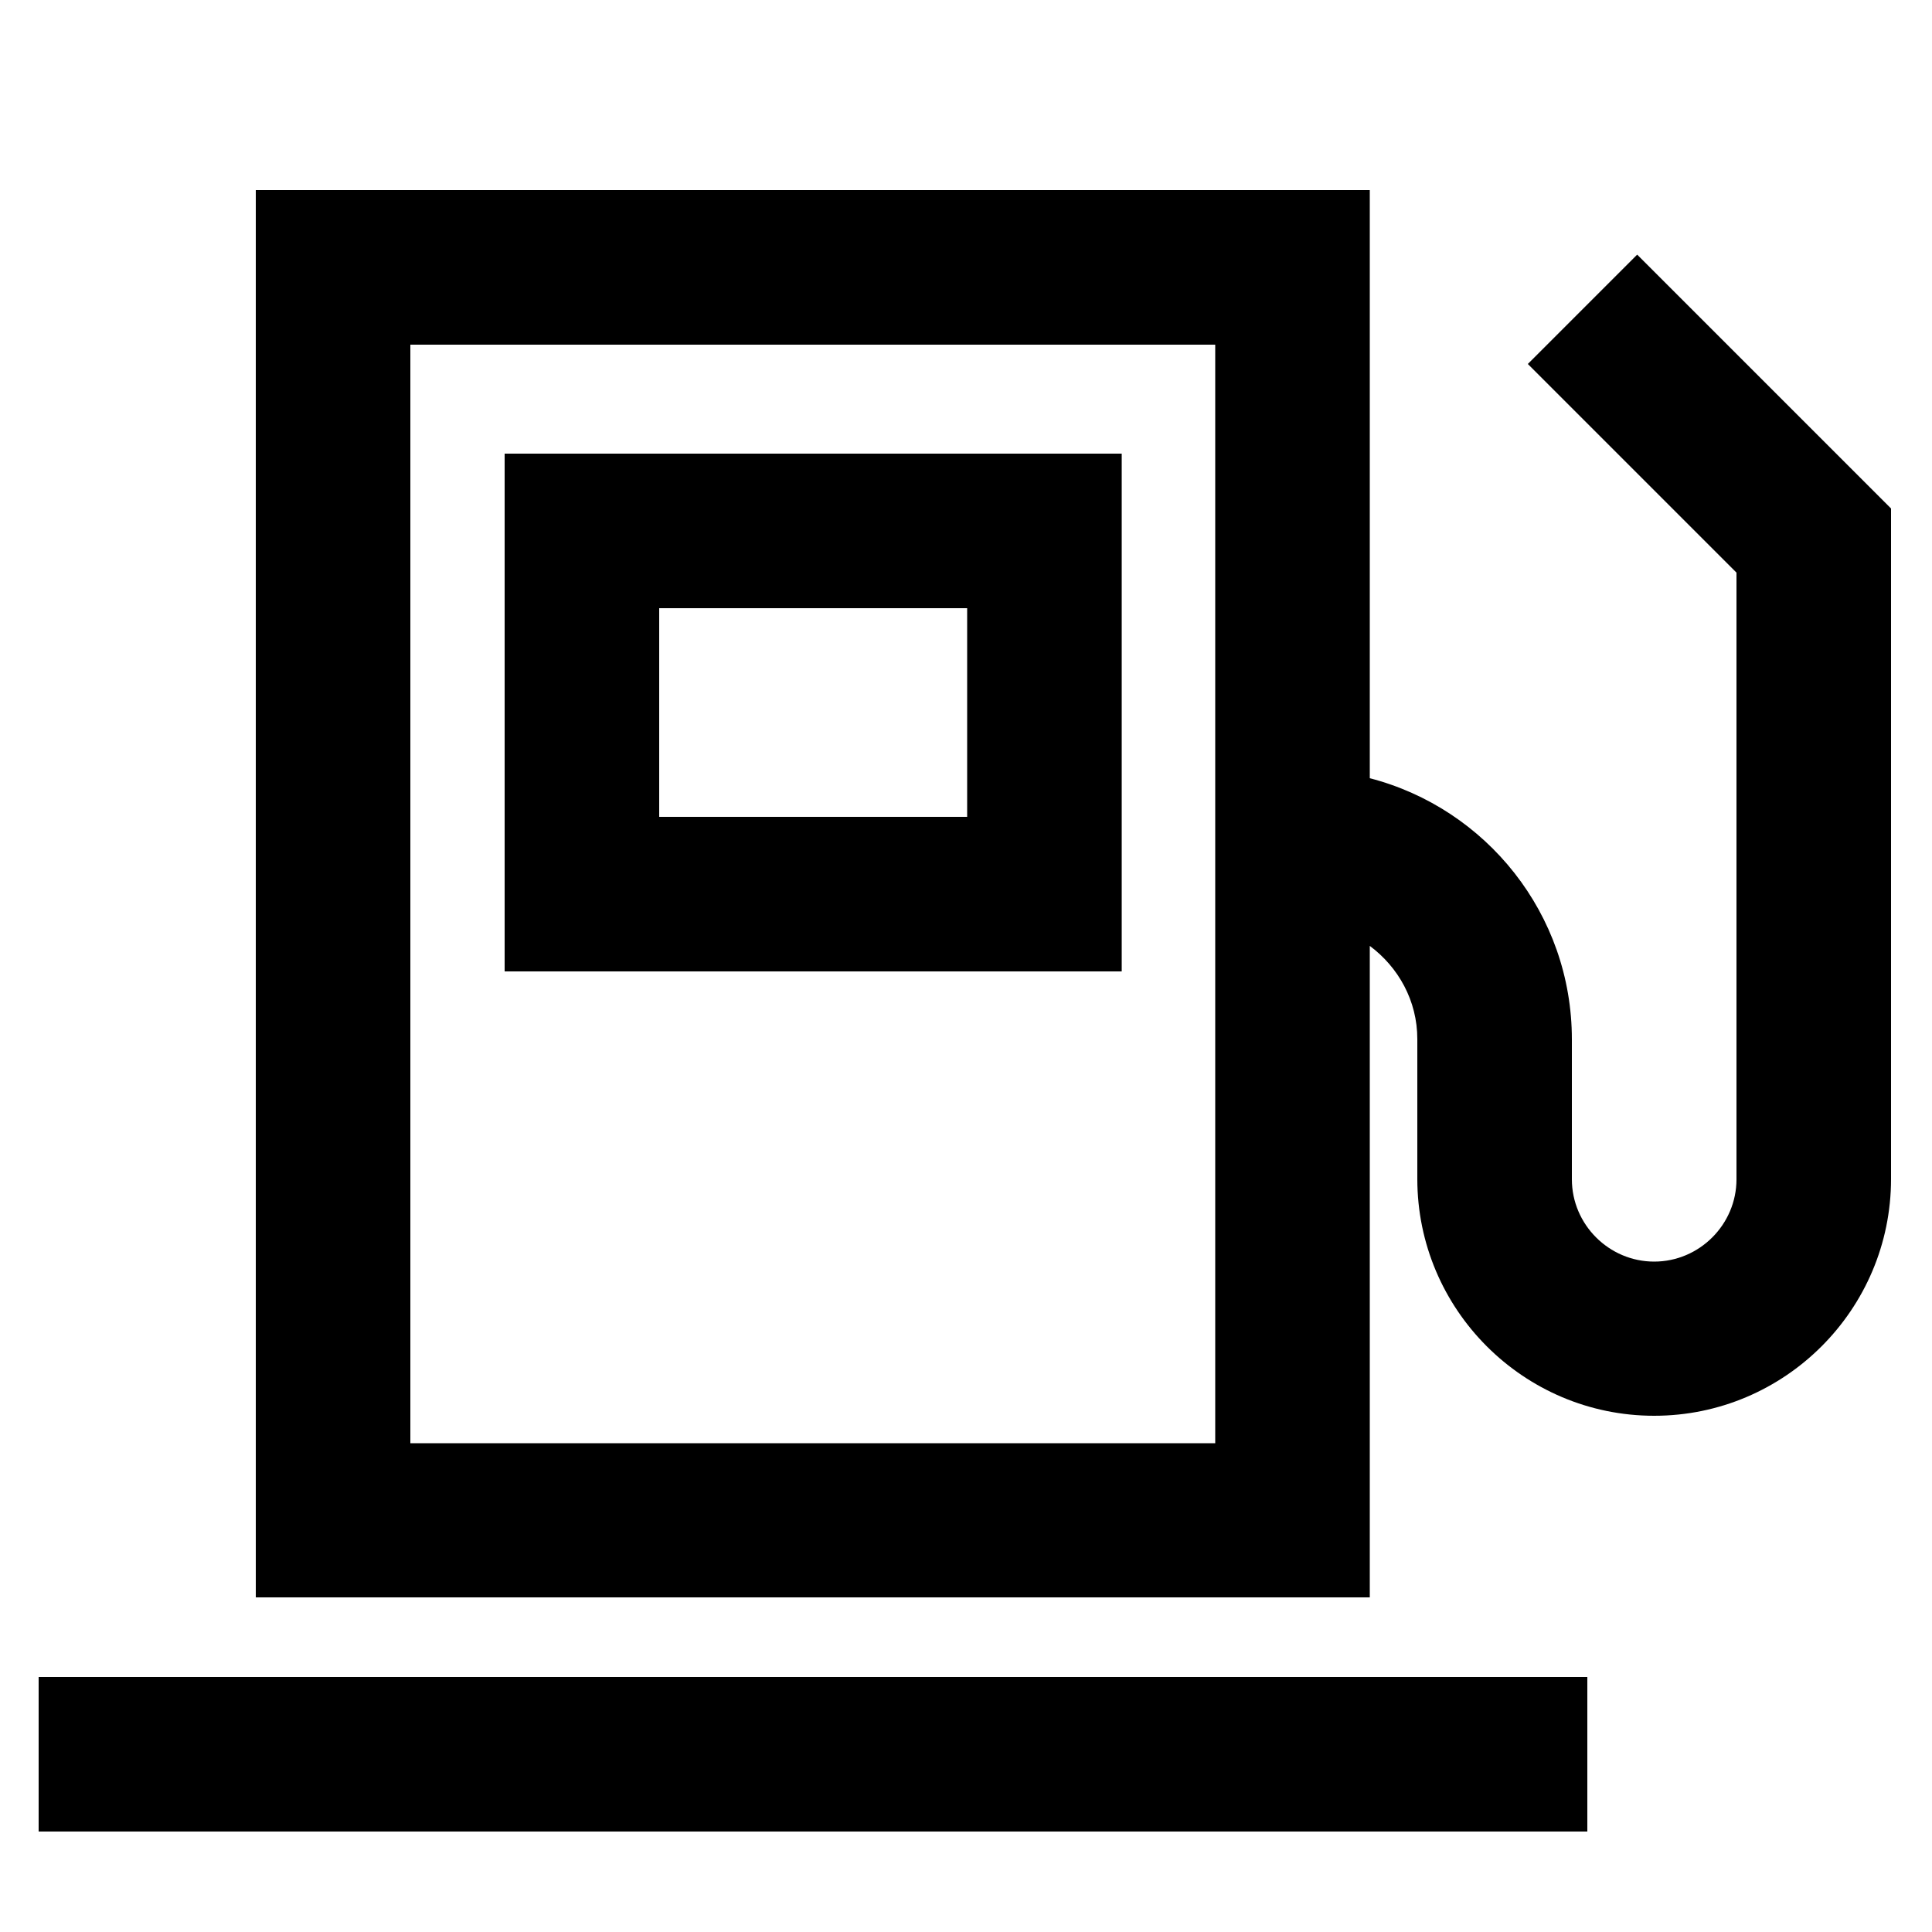
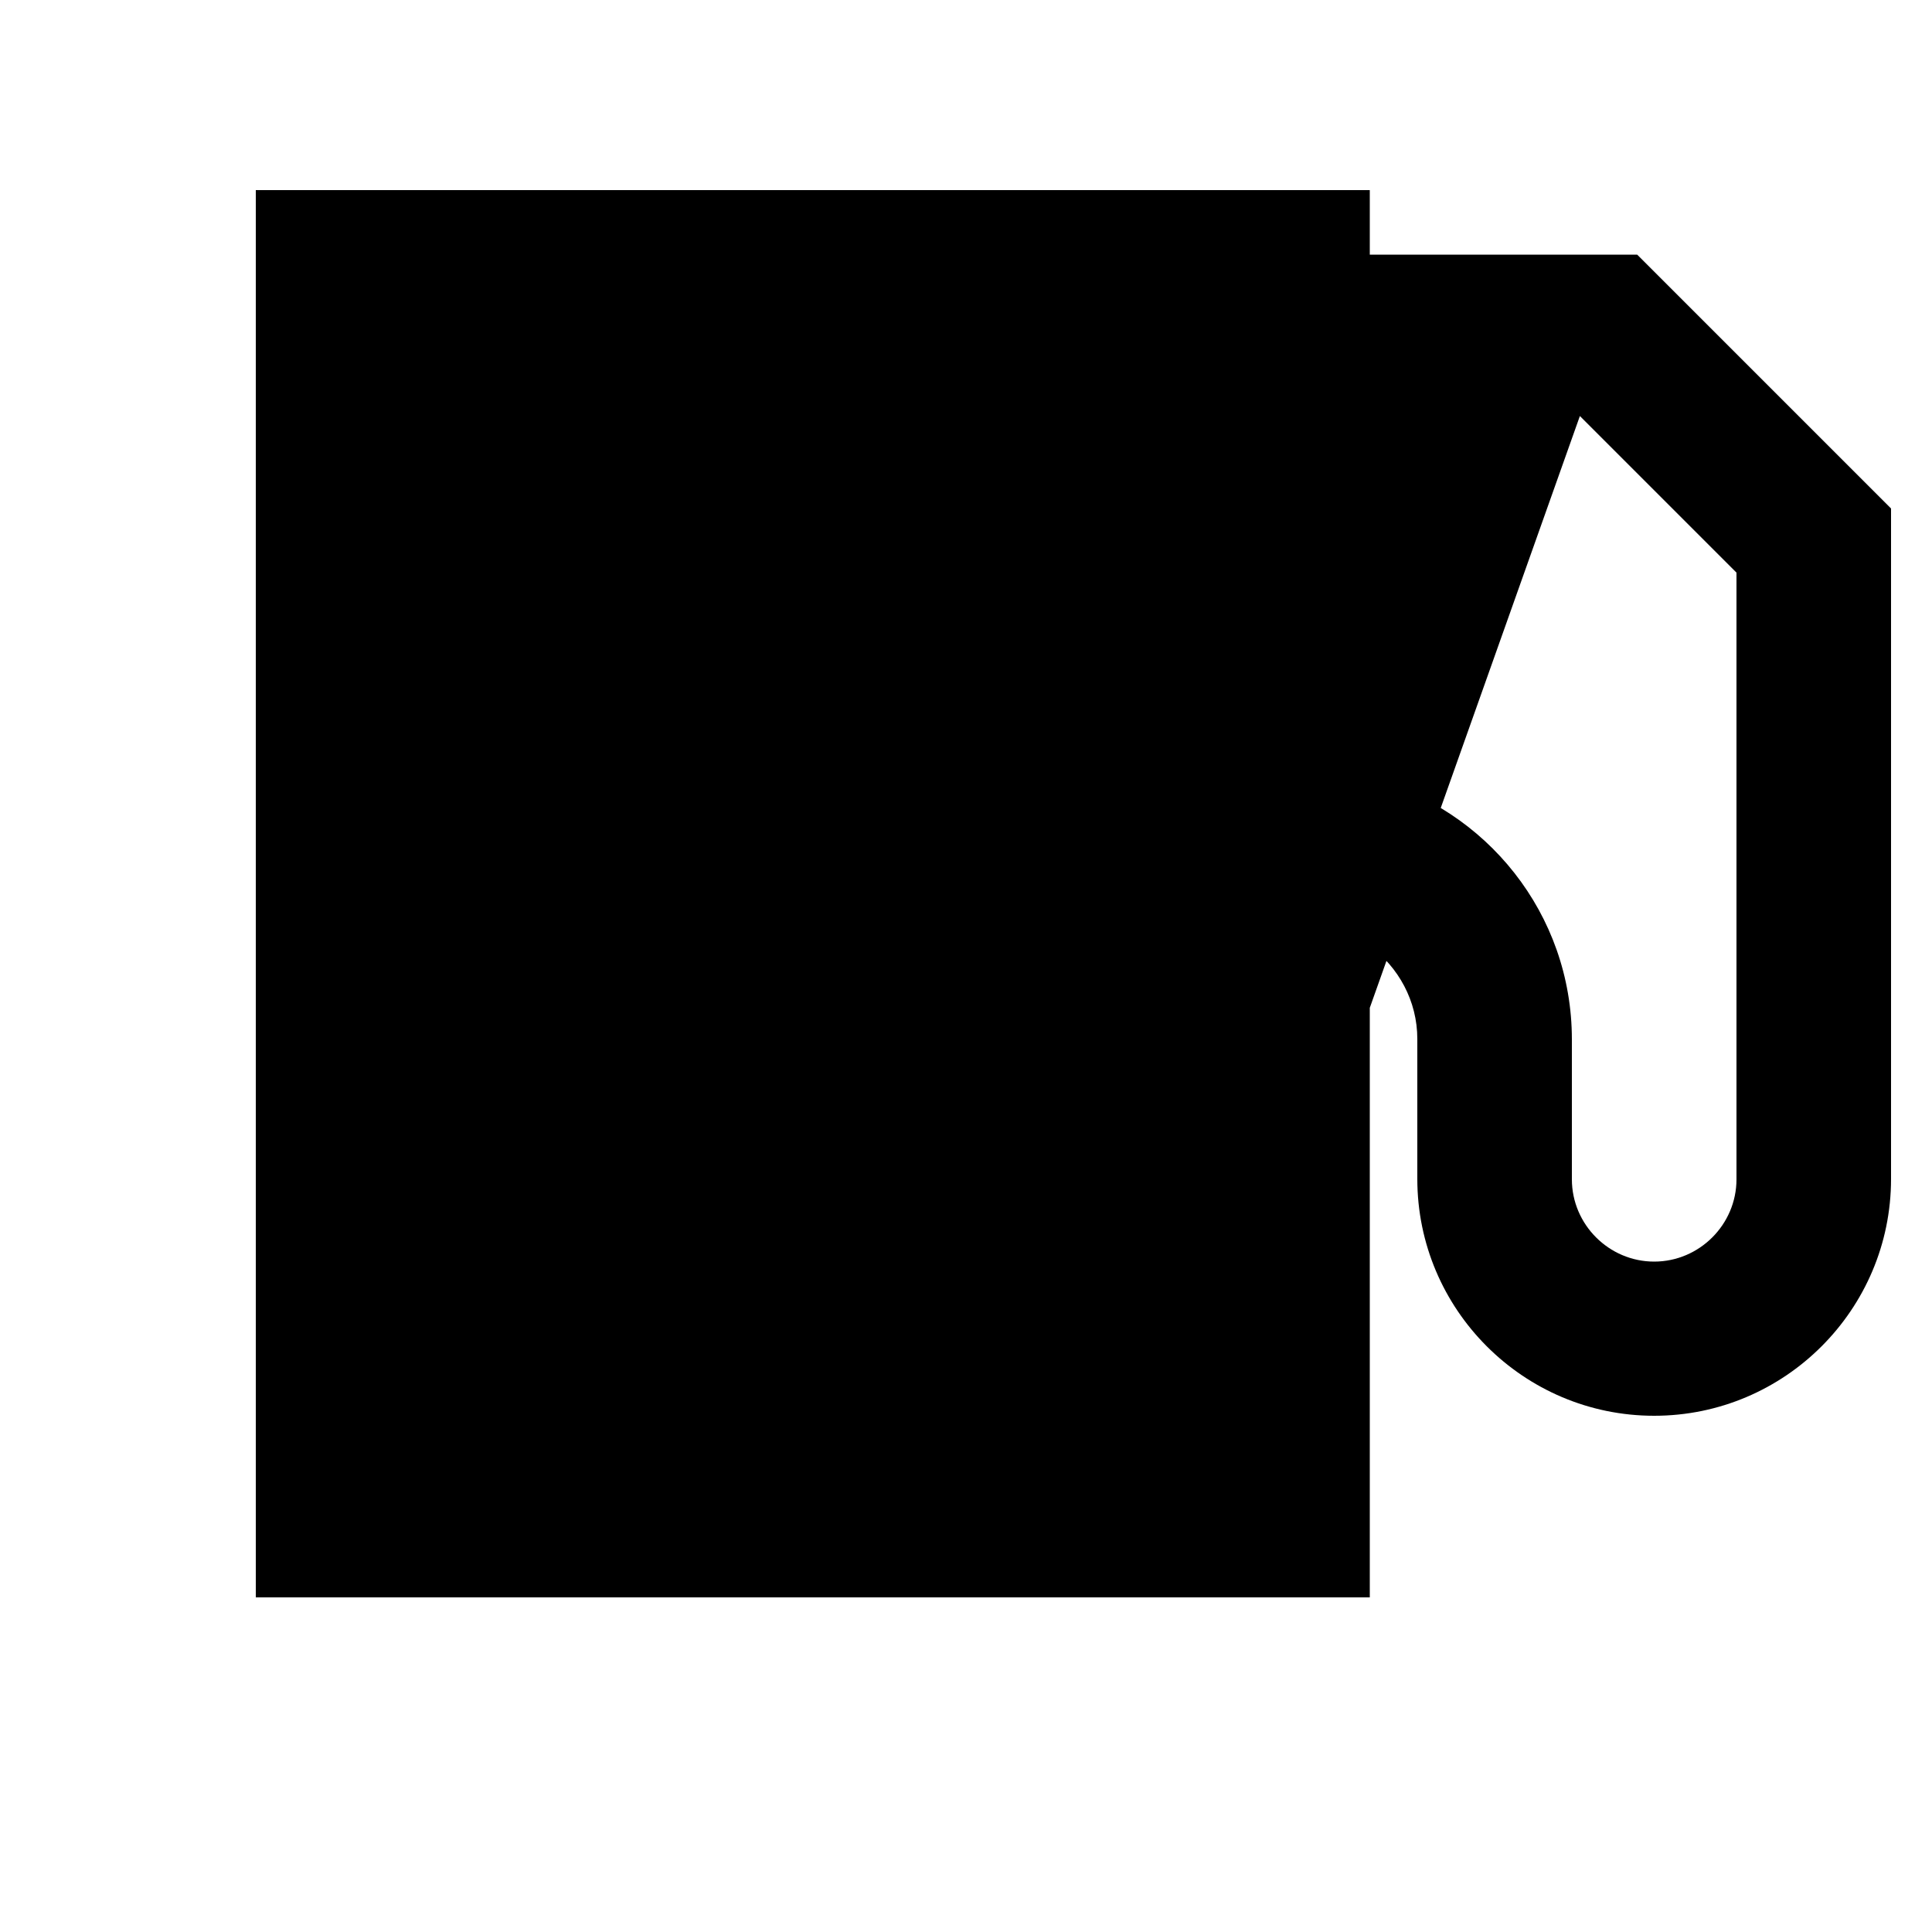
<svg xmlns="http://www.w3.org/2000/svg" width="25" height="25" viewBox="0 0 25 25" fill="none">
  <g clip-path="url(#clip0_4588_41425)">
-     <path d="M20.54 21.7H0.5V23.7H20.54V21.7Z" fill="black" />
    <path d="M14.515 5.87H6.53V12.57H14.515V5.87ZM12.515 10.57H8.53V7.87H12.515V10.57Z" fill="black" />
-     <path d="M21.185 3.295L19.77 4.71L22.47 7.41V15.26C22.47 15.845 21.99 16.325 21.405 16.325C20.82 16.325 20.34 15.845 20.34 15.26V13.45C20.34 11.825 19.23 10.46 17.725 10.07V2.46H3.31V20.67H17.725V12.24C18.095 12.515 18.34 12.95 18.34 13.445V15.255C18.34 16.945 19.715 18.32 21.405 18.32C23.095 18.32 24.47 16.945 24.47 15.255V6.58L21.185 3.295ZM15.725 18.675H5.31V4.46H15.725V18.67V18.675Z" fill="black" />
+     <path d="M21.185 3.295L19.77 4.71L22.47 7.41V15.26C22.47 15.845 21.99 16.325 21.405 16.325C20.82 16.325 20.34 15.845 20.34 15.26V13.45C20.34 11.825 19.23 10.46 17.725 10.07V2.46H3.31V20.67H17.725V12.24C18.095 12.515 18.34 12.95 18.34 13.445V15.255C18.34 16.945 19.715 18.32 21.405 18.32C23.095 18.32 24.47 16.945 24.47 15.255V6.58L21.185 3.295ZH5.31V4.46H15.725V18.67V18.675Z" fill="black" />
  </g>
  <defs>
    <clipPath id="clip0_4588_41425">
      <rect width="24" height="24" fill="white" transform="translate(0.5 0.5)" />
    </clipPath>
  </defs>
</svg>